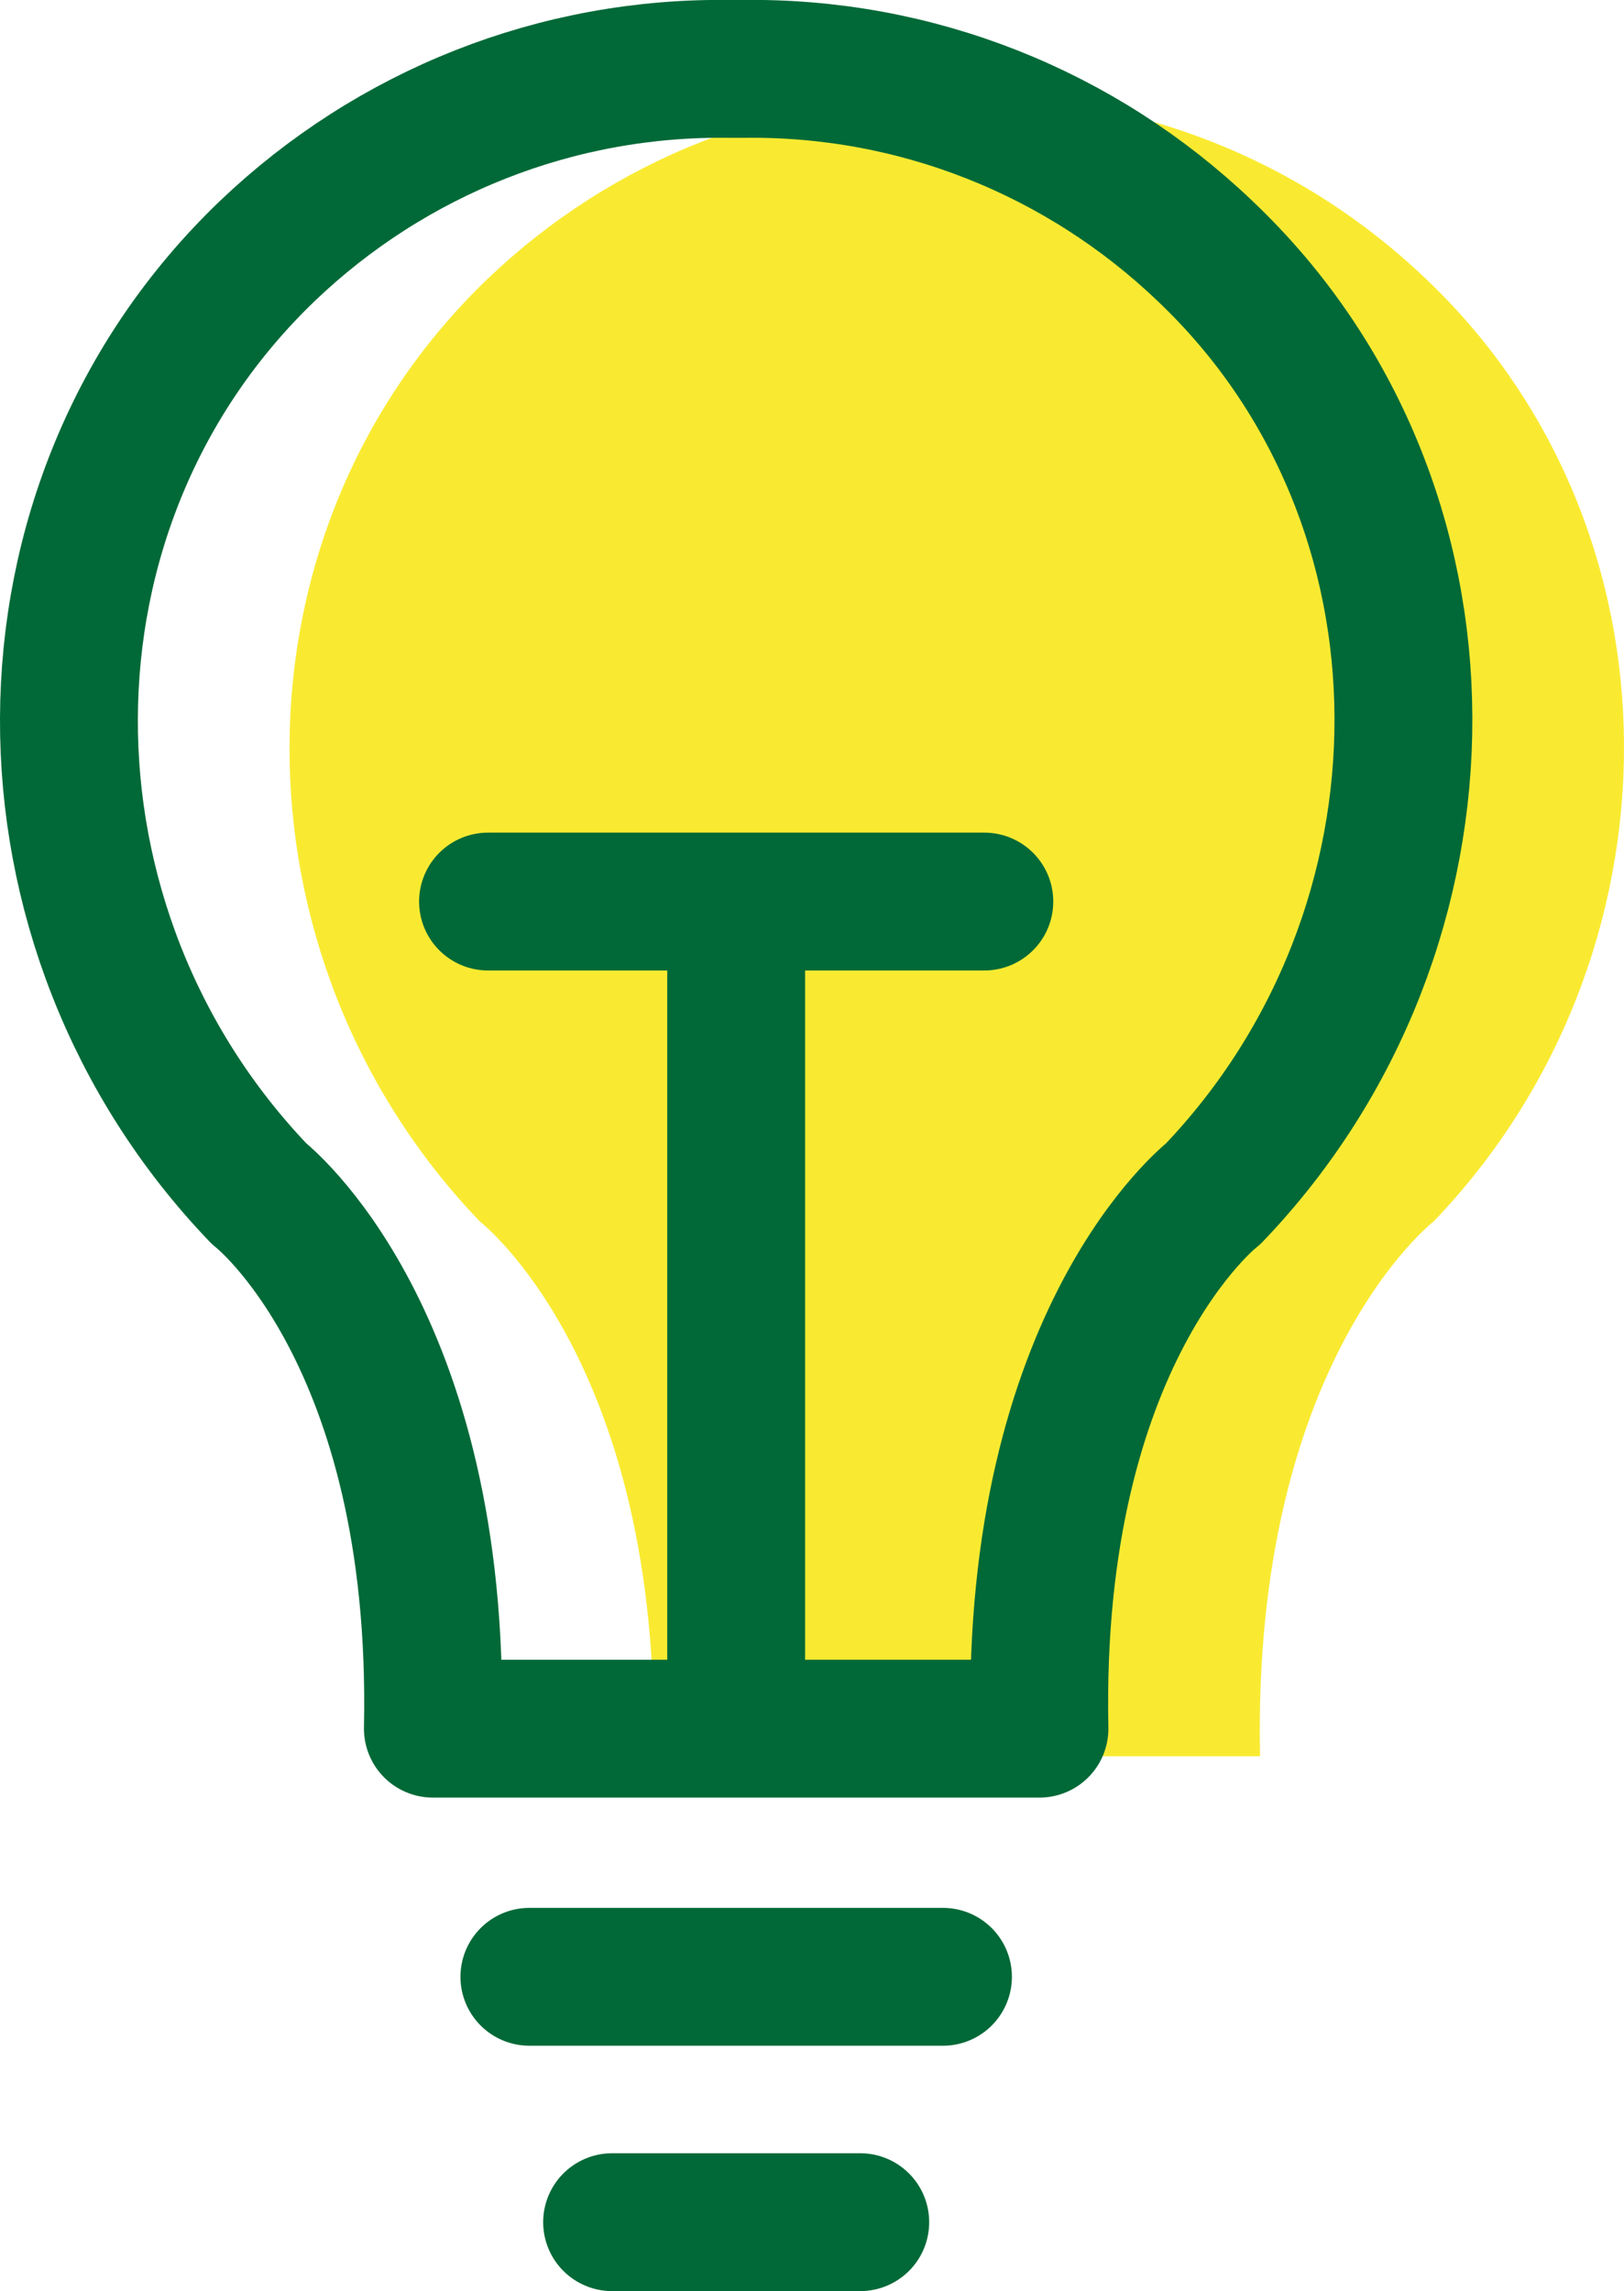
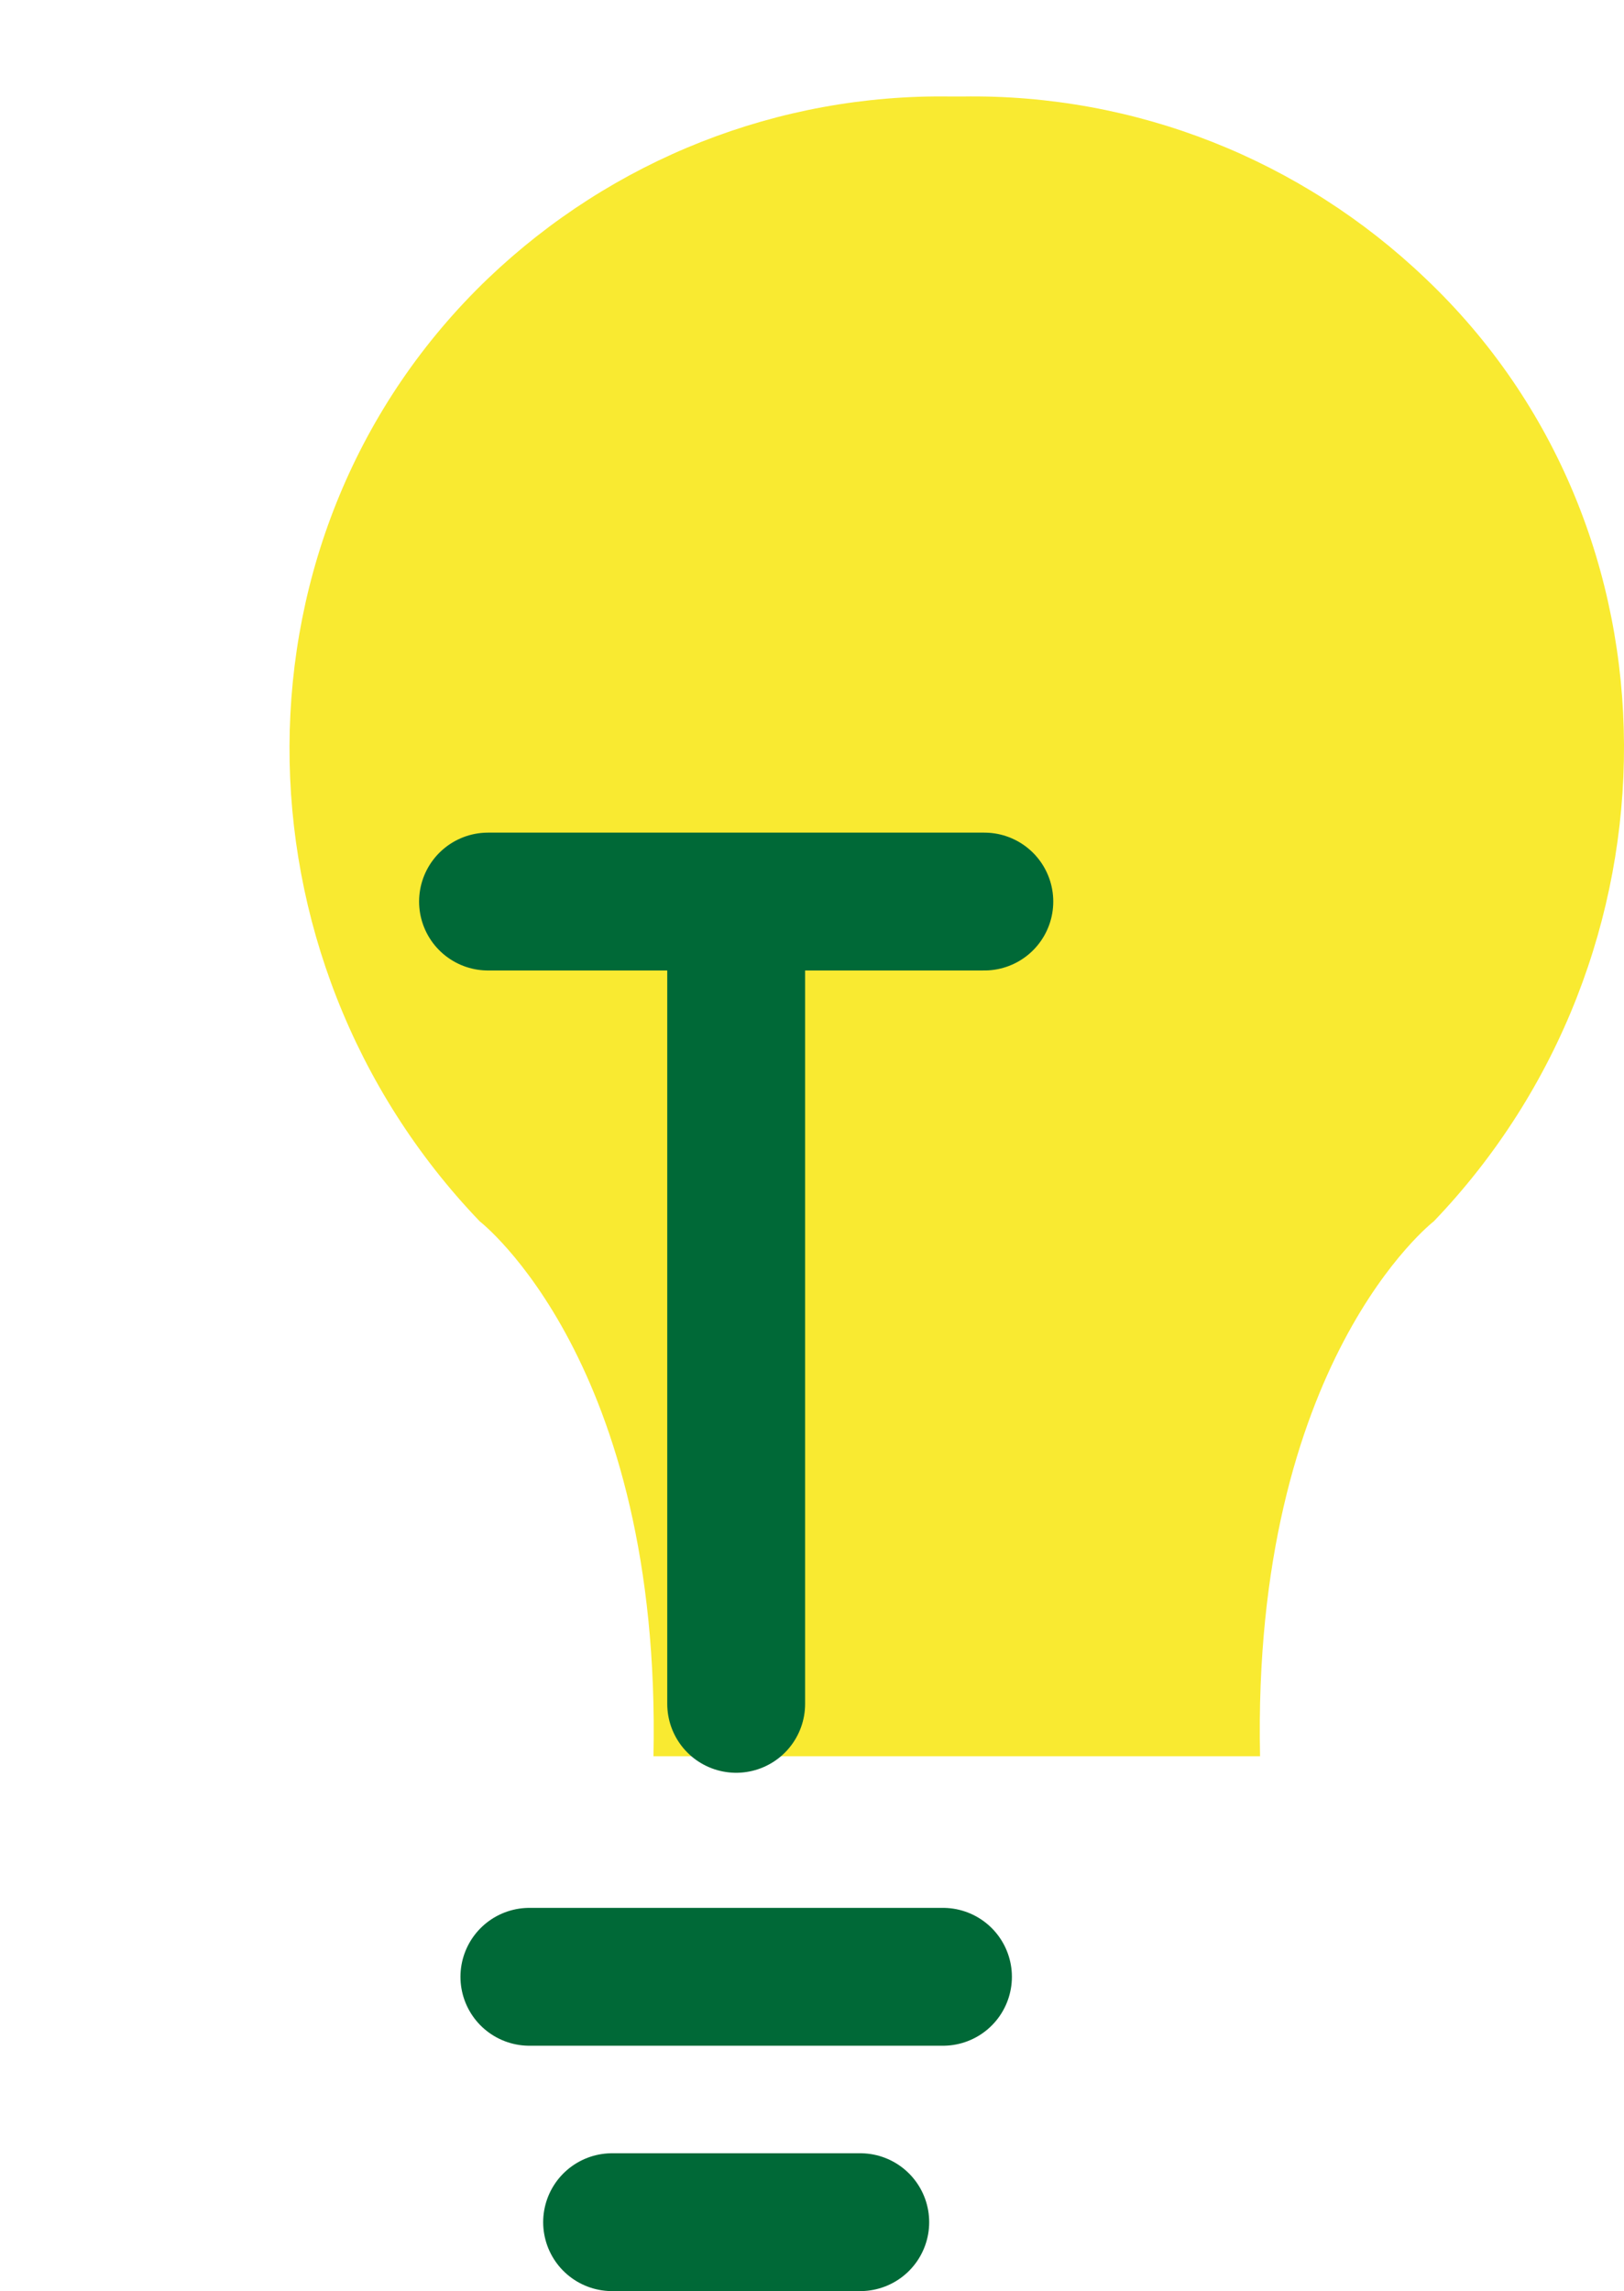
<svg xmlns="http://www.w3.org/2000/svg" version="1.1" id="Layer_1" x="0px" y="0px" viewBox="0 0 58.9 83.1" style="enable-background:new 0 0 58.9 83.1;" xml:space="preserve">
  <style type="text/css">
	.st0{fill:#F9EA31;}
	.st1{fill:none;stroke:#006937;stroke-width:5;stroke-linecap:round;stroke-linejoin:round;}
</style>
  <title>Asset 3</title>
  <g id="Layer_2_1_">
    <g id="Layer_1-2">
      <path class="st0" d="M34.5,3.5c-6.3-0.1-12.3,2.3-16.8,6.6c-9.6,9.2-9.5,24.6-0.3,34.2c0,0,6.6,5.1,6.3,19.4h22    C45.4,49.4,52,44.3,52,44.3c9.2-9.6,9.3-25.1-0.3-34.2c-4.5-4.3-10.5-6.7-16.8-6.6H34.5z" />
-       <path class="st1" d="M26.5,2.5C20.2,2.4,14.2,4.8,9.7,9.1c-9.6,9.2-9.5,24.6-0.3,34.2c0,0,6.6,5.1,6.3,19.4h22    C37.4,48.4,44,43.3,44,43.3c9.2-9.6,9.3-25.1-0.3-34.2c-4.5-4.3-10.5-6.7-16.8-6.6H26.5z" />
      <line class="st1" x1="31.2" y1="80.6" x2="22.2" y2="80.6" />
      <line class="st1" x1="34.2" y1="71.7" x2="19.2" y2="71.7" />
      <line class="st1" x1="17.7" y1="32.7" x2="35.7" y2="32.7" />
      <line class="st1" x1="26.7" y1="34" x2="26.7" y2="61.8" />
    </g>
  </g>
</svg>